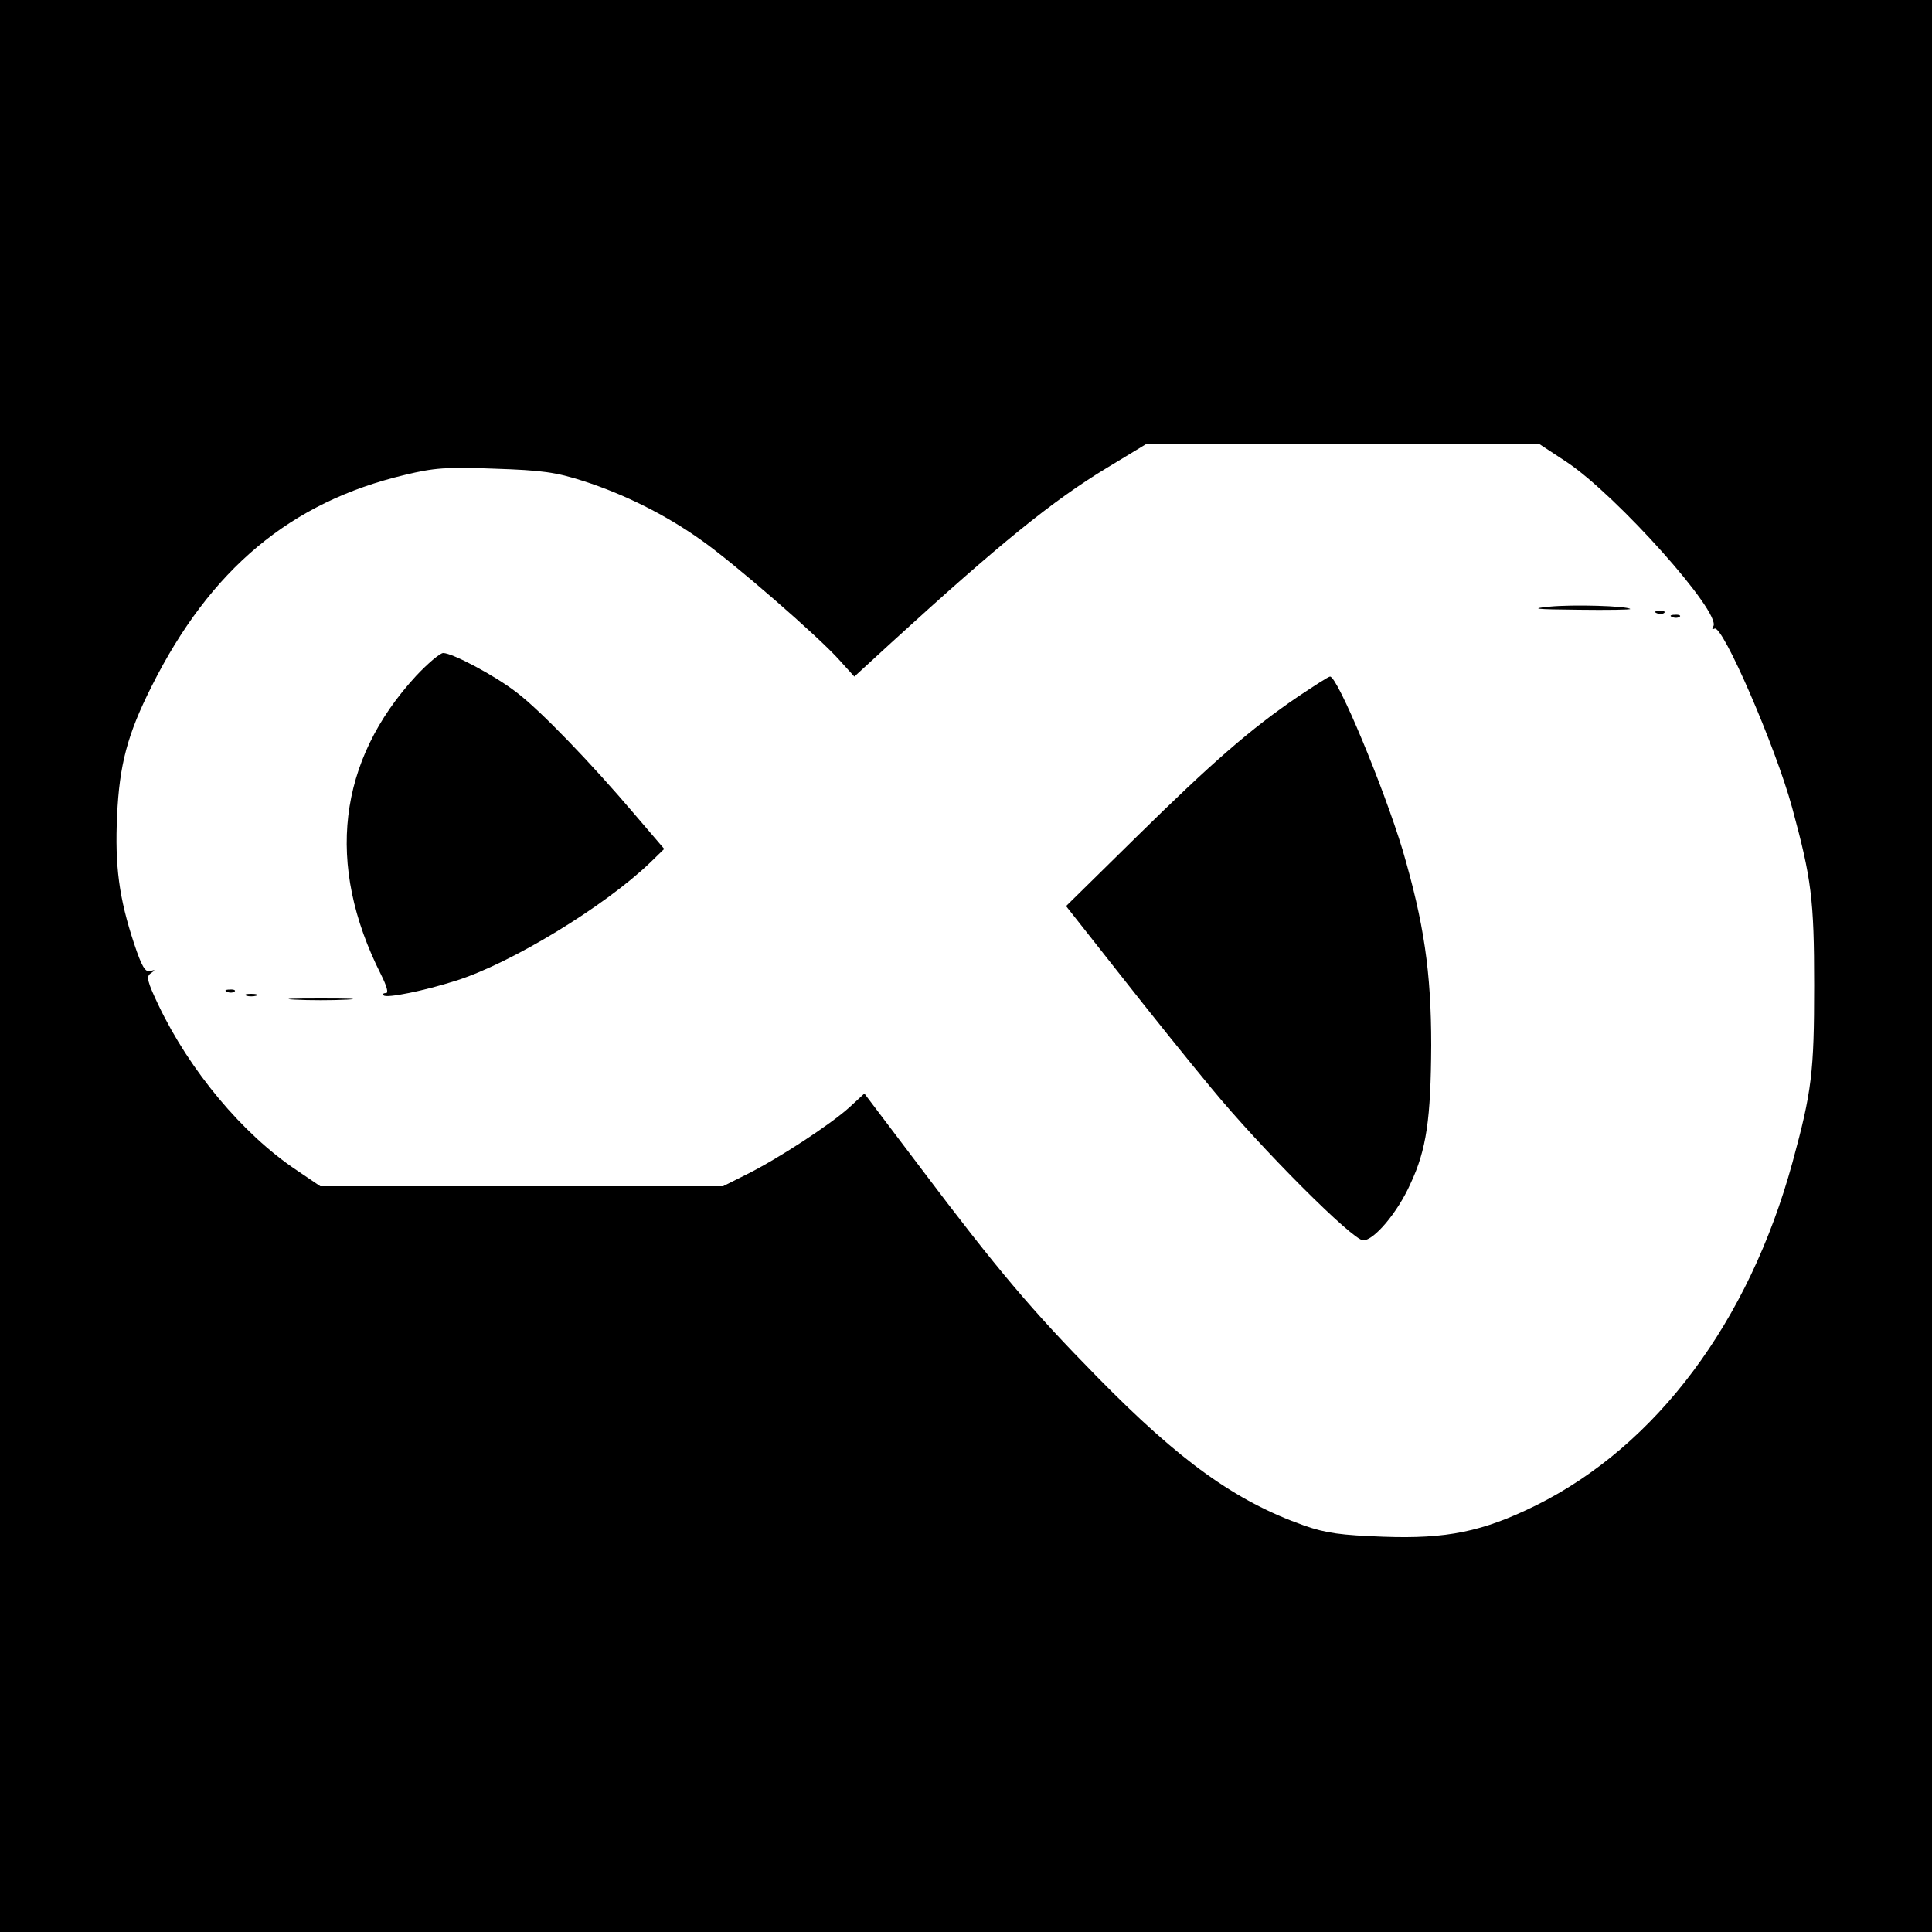
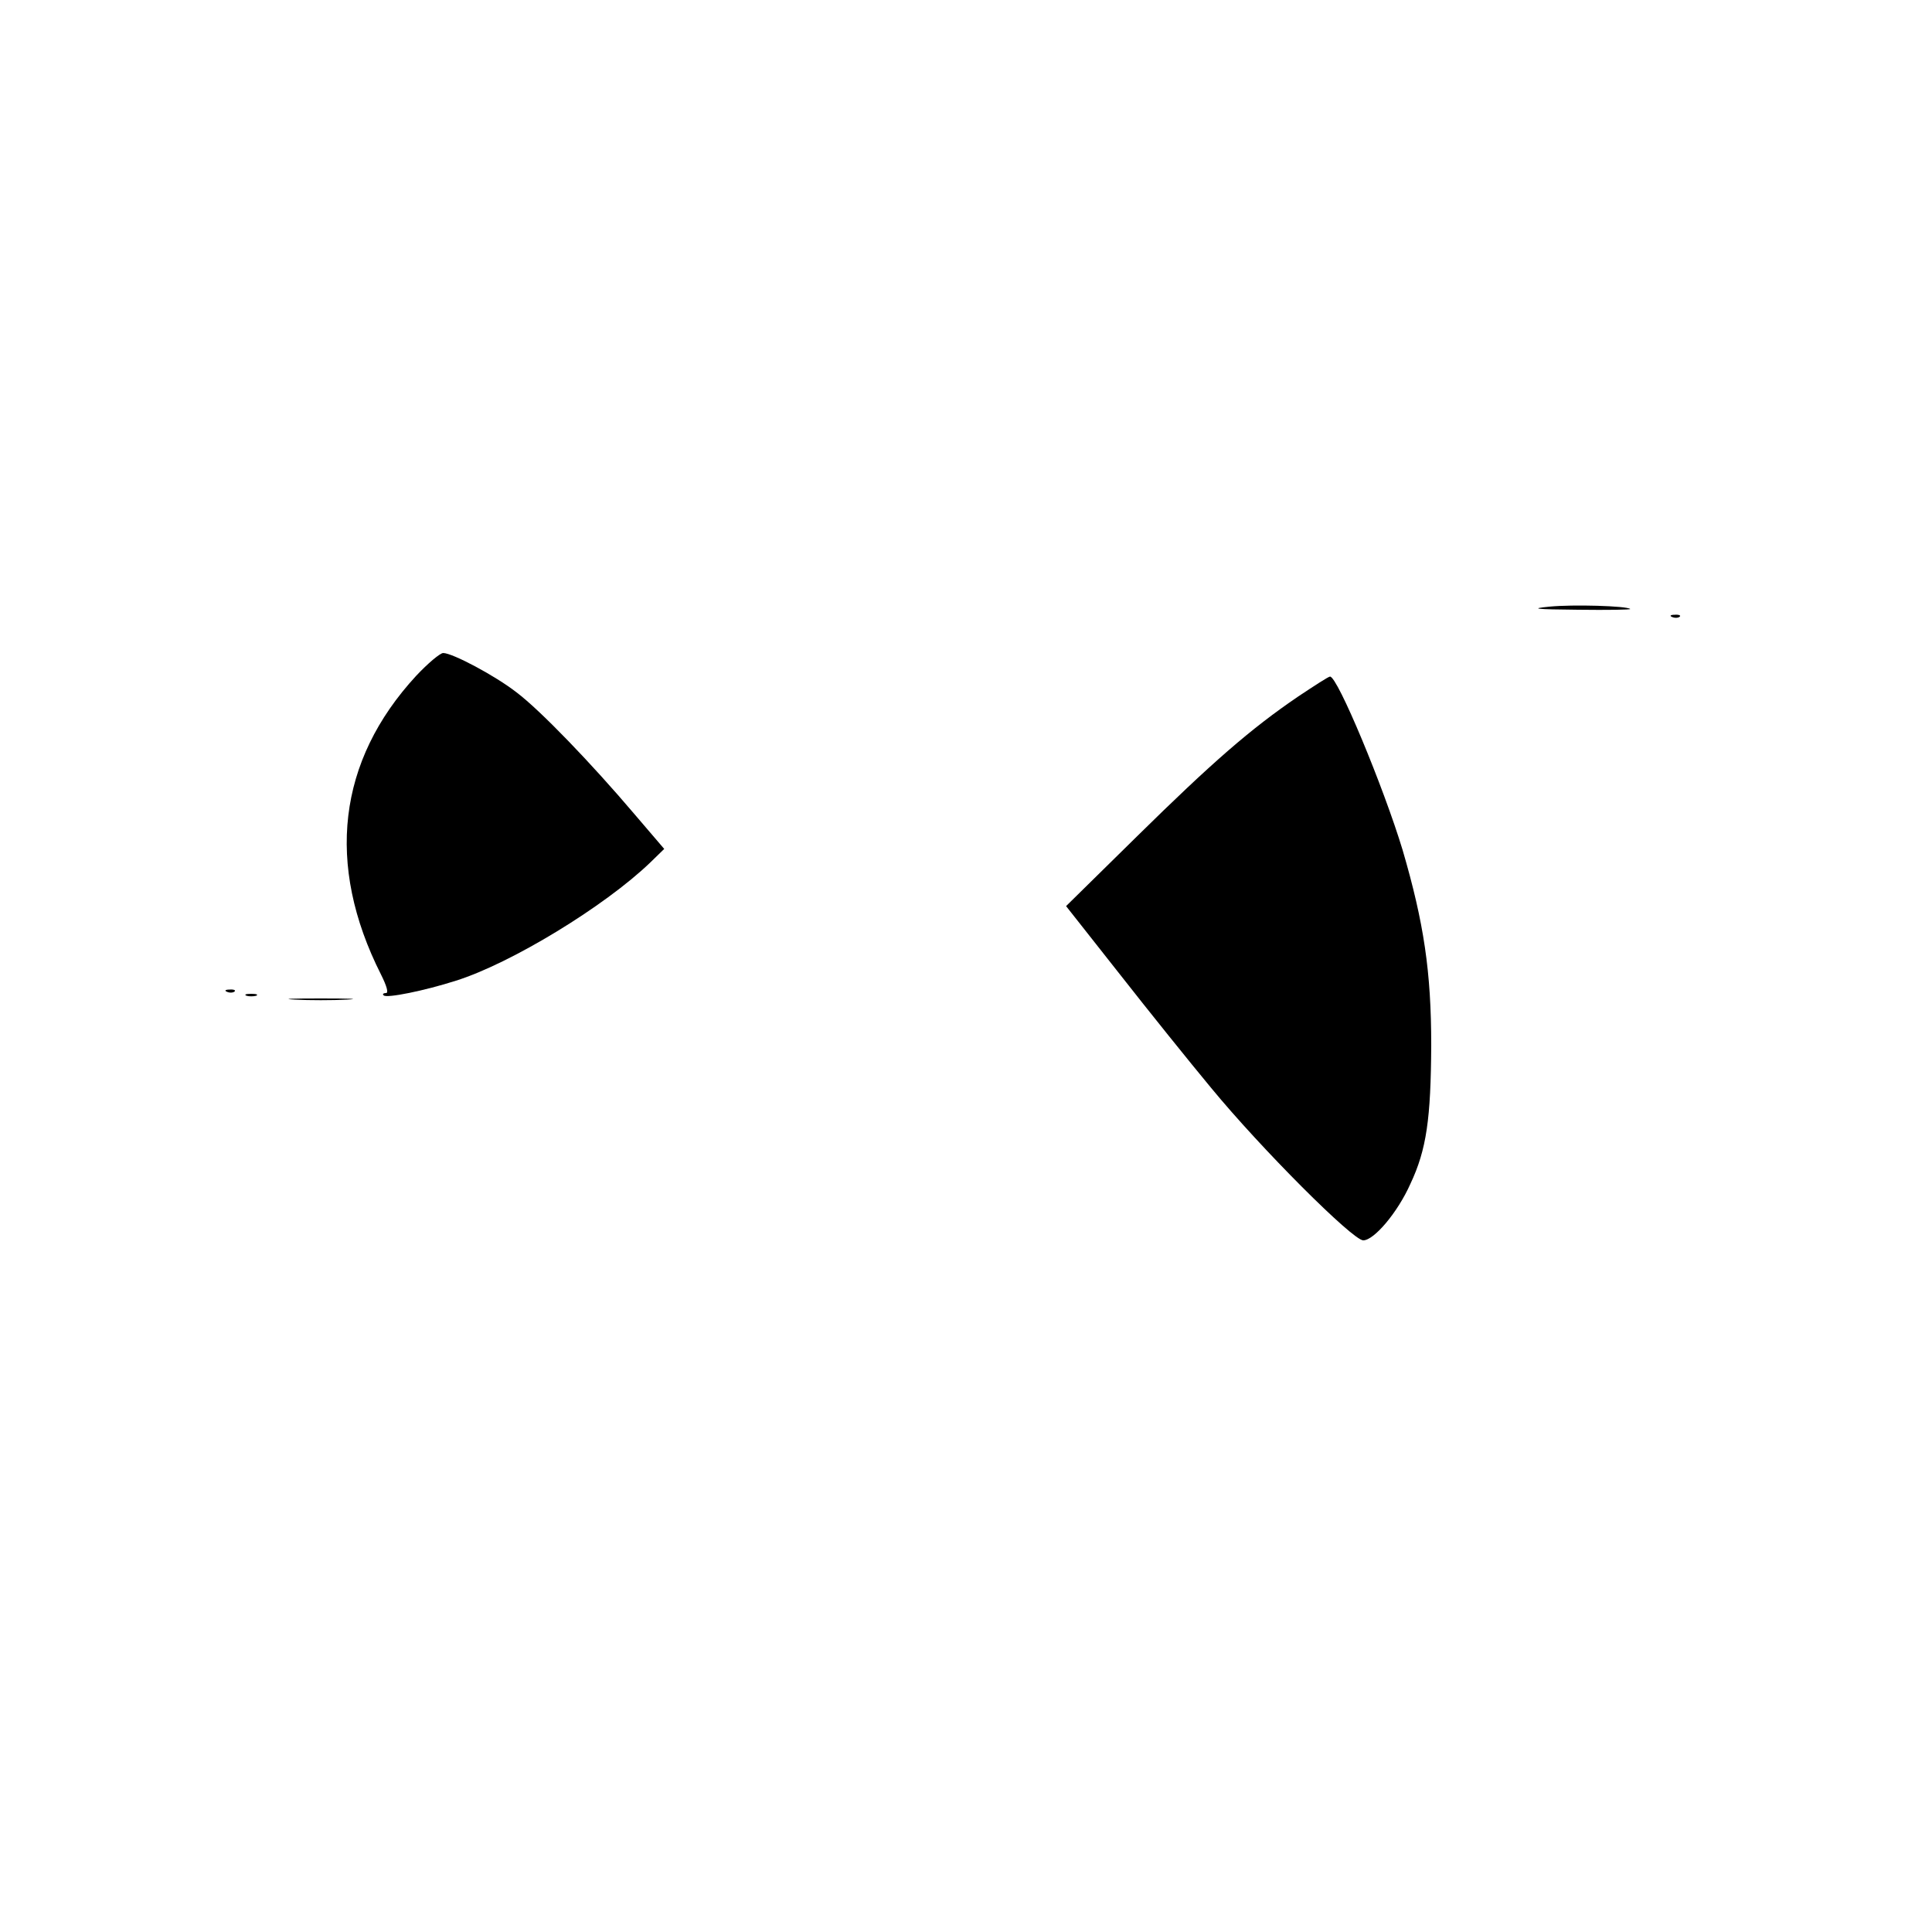
<svg xmlns="http://www.w3.org/2000/svg" height="500pt" preserveAspectRatio="xMidYMid meet" viewBox="0 0 500 500" width="500pt">
  <g transform="matrix(.1 0 0 -.1 0 500)">
-     <path d="m0 2500v-2500h2500 2500v2500 2500h-2500-2500zm4055 1304c130-87 401-390 379-425-4-7-3-9 3-6 20 13 158-305 201-463 50-184 57-237 57-460 0-224-6-275-56-458-113-413-352-733-664-888-138-68-231-87-395-81-109 4-148 9-205 29-178 63-322 167-535 384-170 173-258 277-457 541l-146 193-39-36c-50-45-183-132-265-173l-62-31h-521-521l-62 42c-139 93-276 257-357 427-29 61-32 74-20 82 13 9 12 10-1 6s-22 11-42 71c-39 118-50 201-44 331 6 132 27 211 89 334 152 304 360 478 656 548 74 18 108 21 232 16 122-4 159-9 230-32 106-34 214-88 305-153 83-58 304-250 358-311l38-42 97 89c279 255 417 367 558 452l99 60h510 510z" />
    <path d="m4010 3430c-52-5-38-7 74-8 77-1 137 0 135 2-9 8-149 12-209 6z" />
-     <path d="m4288 3413c7-3 16-2 19 1 4 3-2 6-13 5-11 0-14-3-6-6z" />
    <path d="m4328 3403c7-3 16-2 19 1 4 3-2 6-13 5-11 0-14-3-6-6z" />
    <path d="m1077 3251c-203-220-235-488-91-773 15-30 20-48 13-48s-10-3-6-6c7-8 106 12 187 38 143 45 384 192 502 305l37 36-77 90c-112 132-244 269-305 315-55 43-166 102-190 102-8 0-40-27-70-59z" />
    <path d="m3359 3197c-122-83-222-170-417-362l-183-180 138-175c76-97 183-230 237-295 130-158 367-395 394-395 28 0 89 72 122 146 42 89 53 169 54 359 0 190-19 317-74 505-49 162-169 451-188 449-4 0-41-24-83-52z" />
    <path d="m588 2433c7-3 16-2 19 1 4 3-2 6-13 5-11 0-14-3-6-6z" />
    <path d="m638 2423c6-2 18-2 25 0 6 3 1 5-13 5s-19-2-12-5z" />
    <path d="m763 2413c37-2 97-2 135 0 37 2 6 3-68 3s-105-1-67-3z" />
  </g>
</svg>